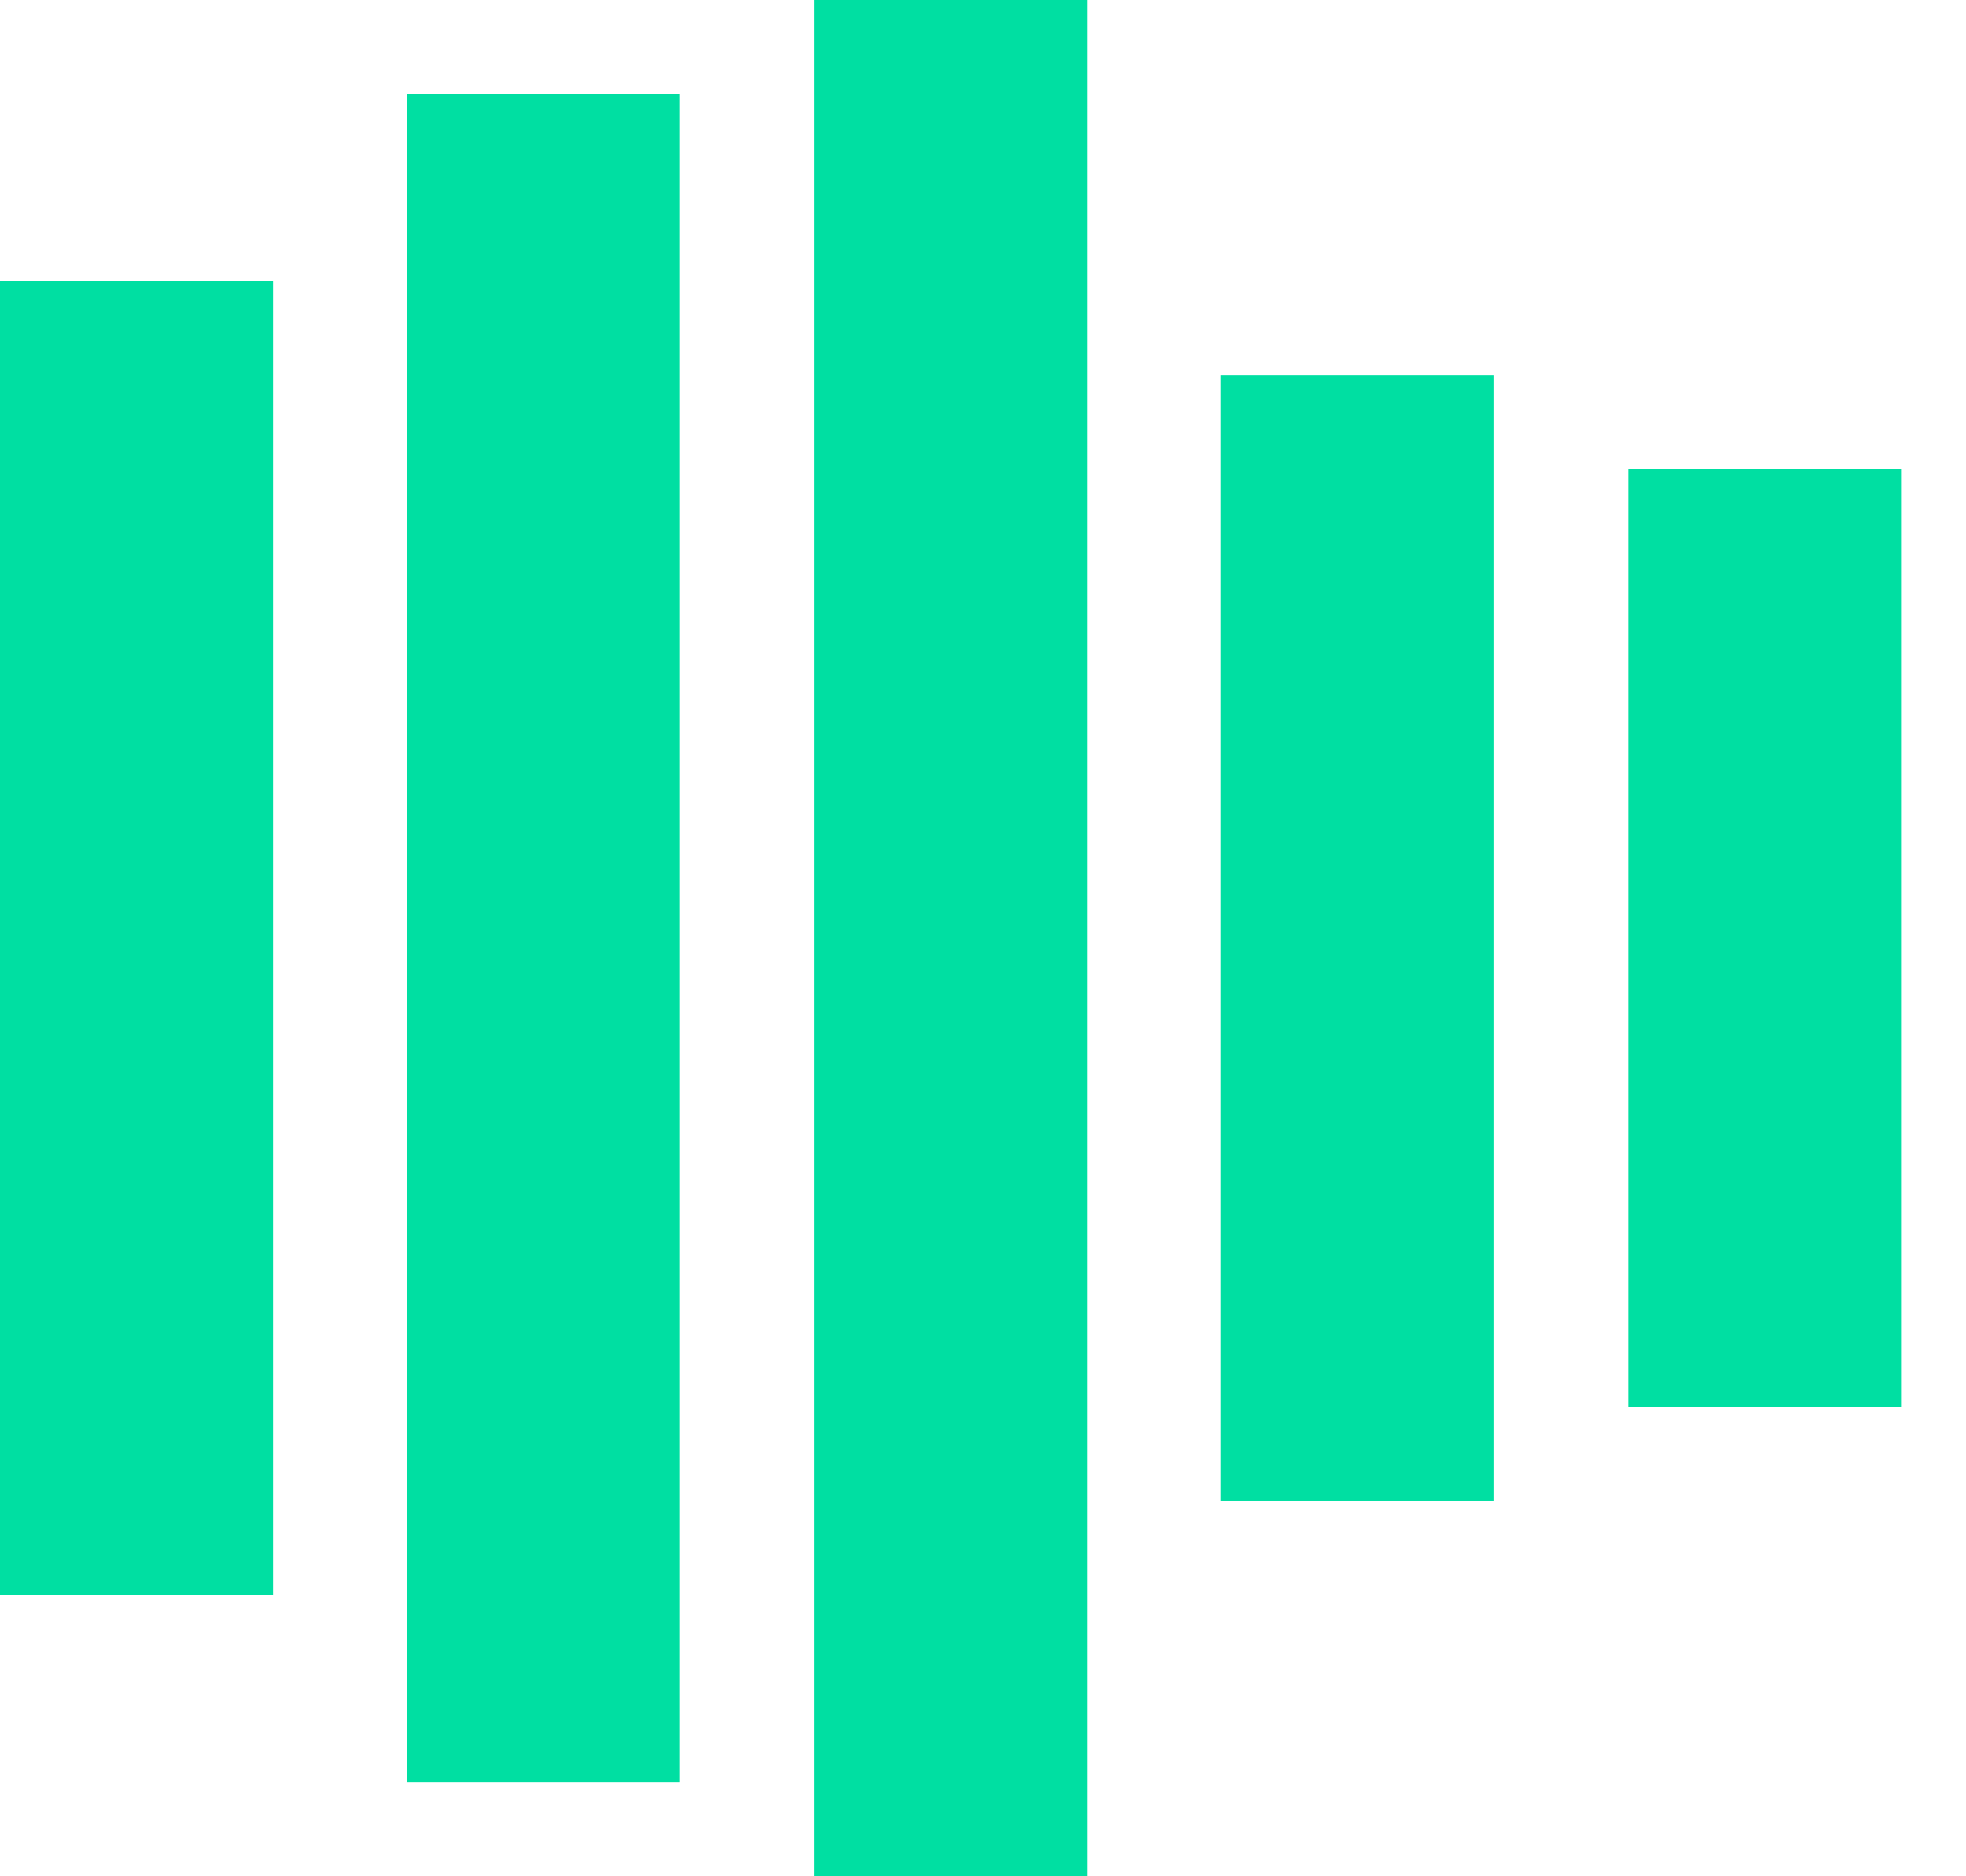
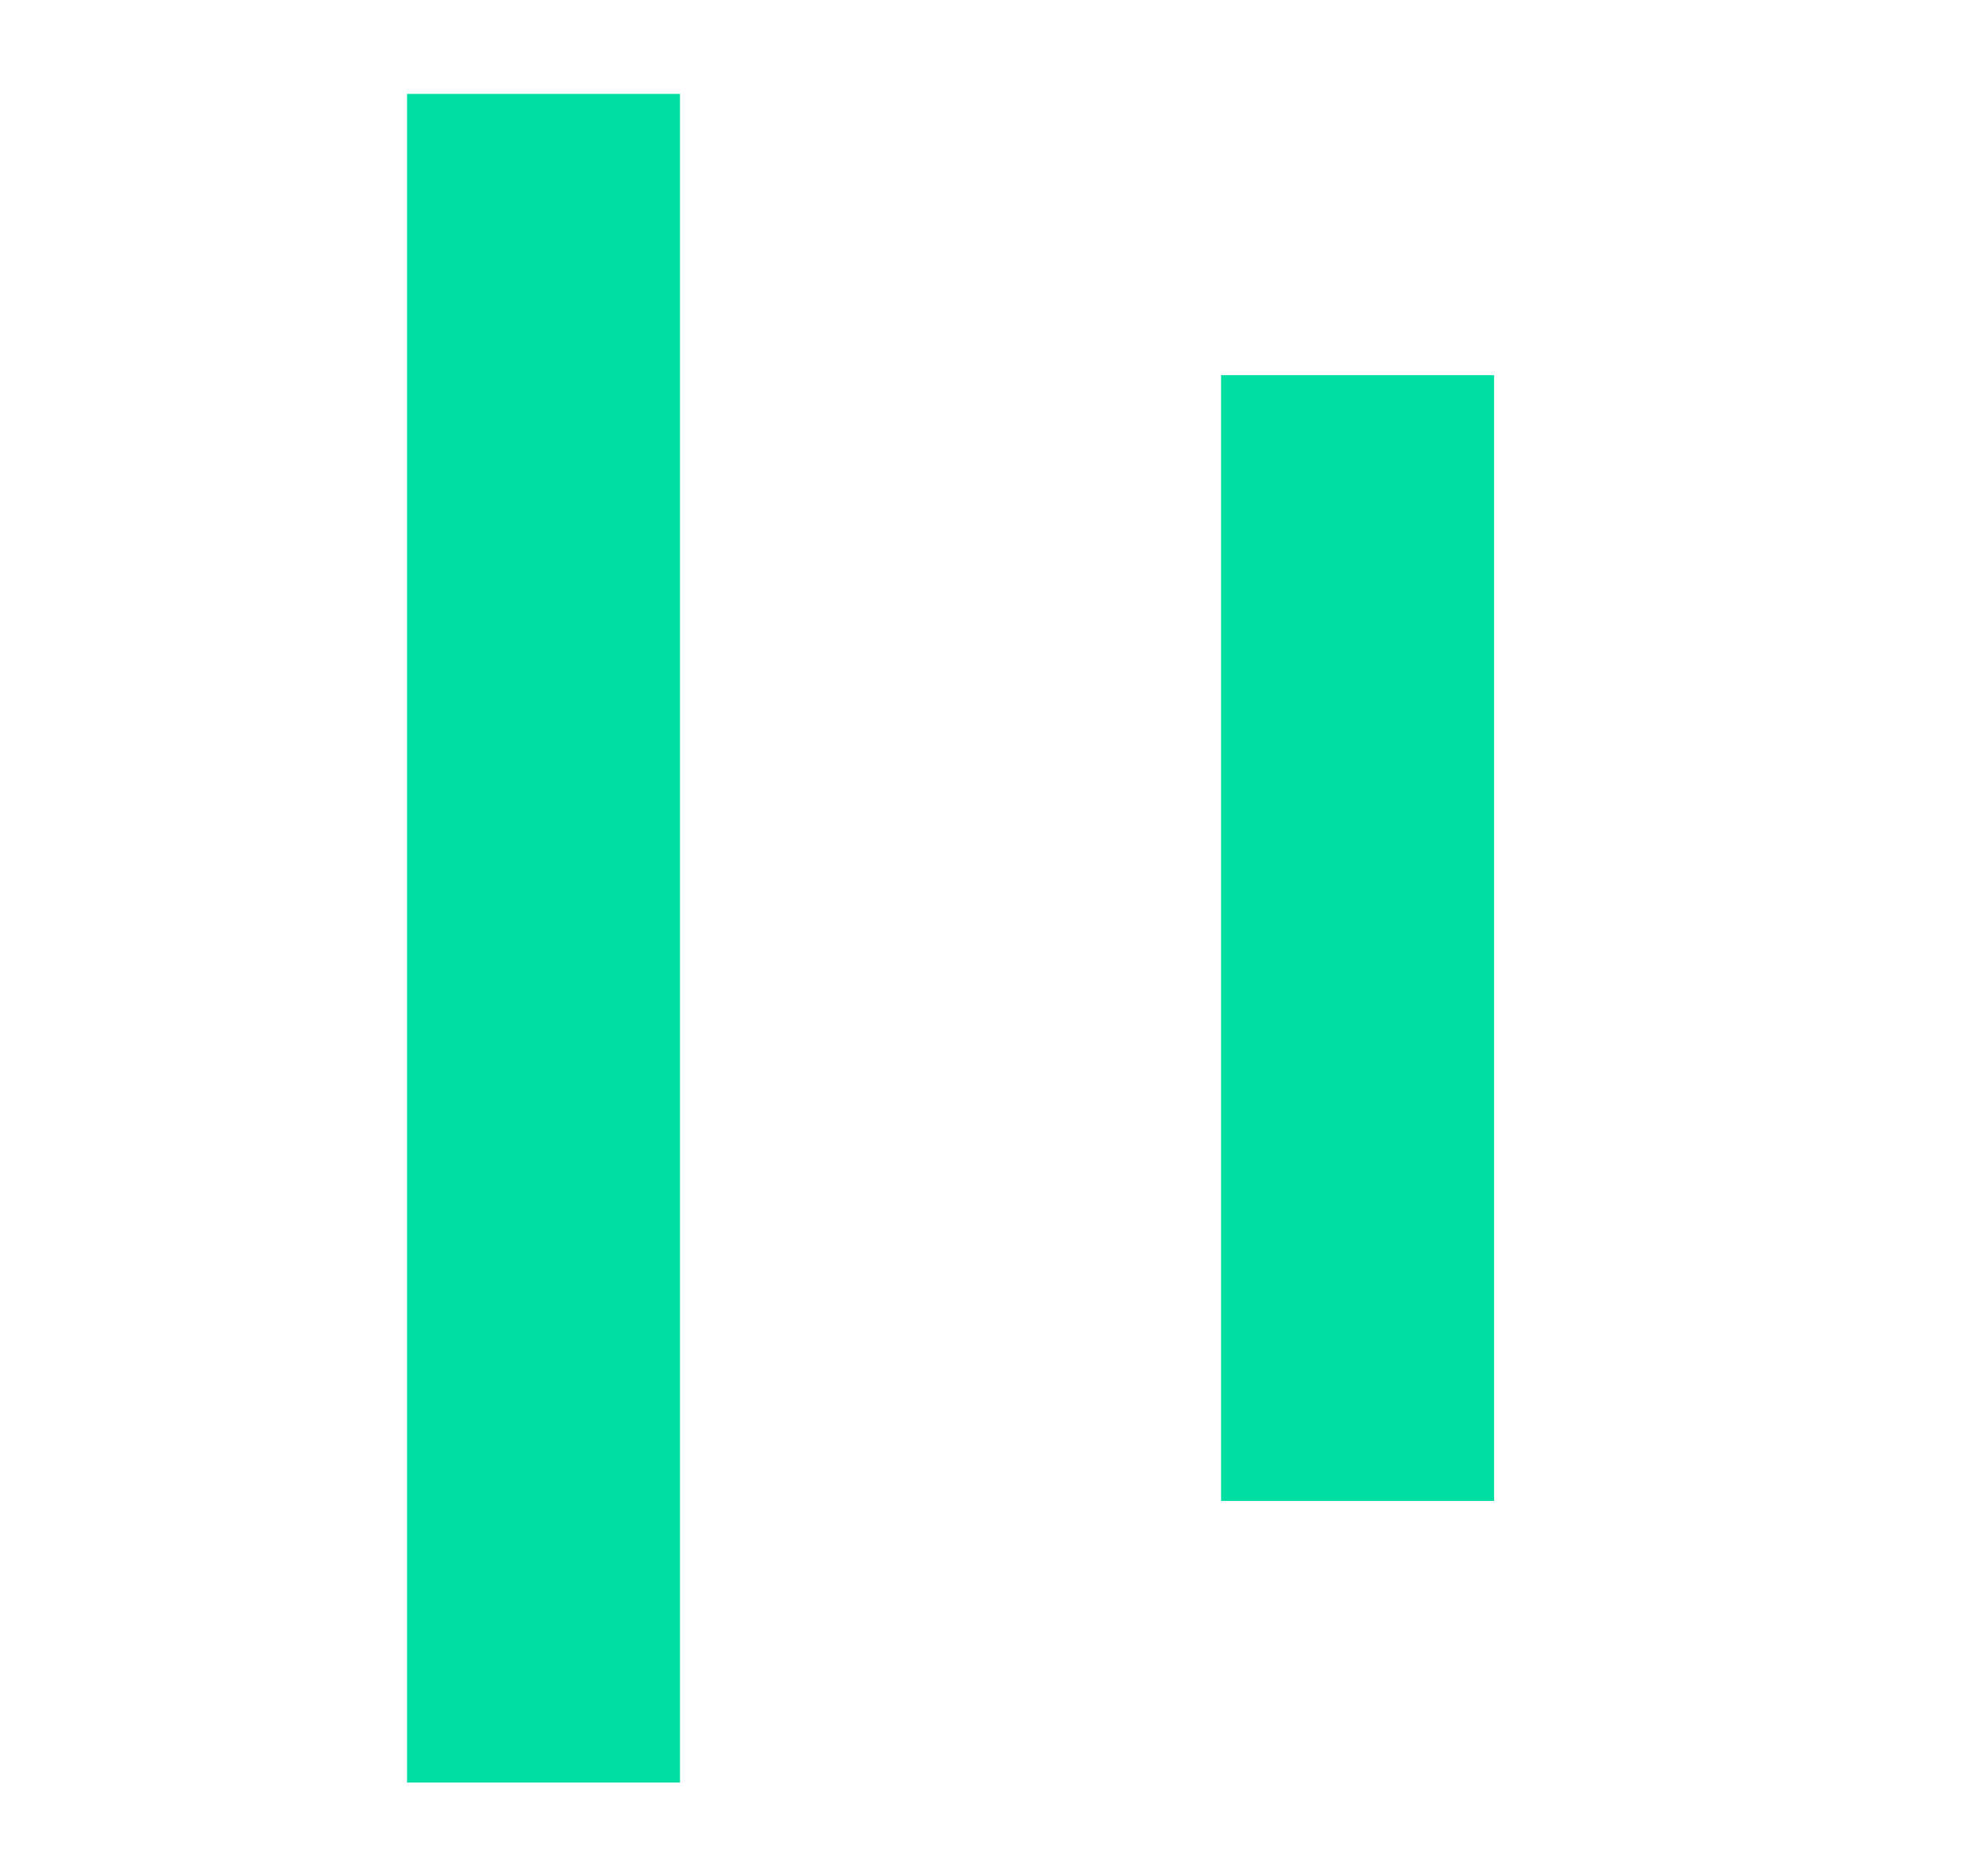
<svg xmlns="http://www.w3.org/2000/svg" width="22" height="21" viewBox="0 0 22 21" fill="none">
-   <path d="M3.055 3.15H0V17.85H3.055V3.15Z" fill="#00DFA2" />
  <path d="M7.609 1.051H4.555V19.951H7.609V1.051Z" fill="#00DFA2" />
  <path d="M16.719 4.199H13.664V16.799H16.719V4.199Z" fill="#00DFA2" />
-   <path d="M21.273 5.25H18.219V15.75H21.273V5.25Z" fill="#00DFA2" />
-   <path d="M12.164 0H9.109V21H12.164V0Z" fill="#00DFA2" />
</svg>